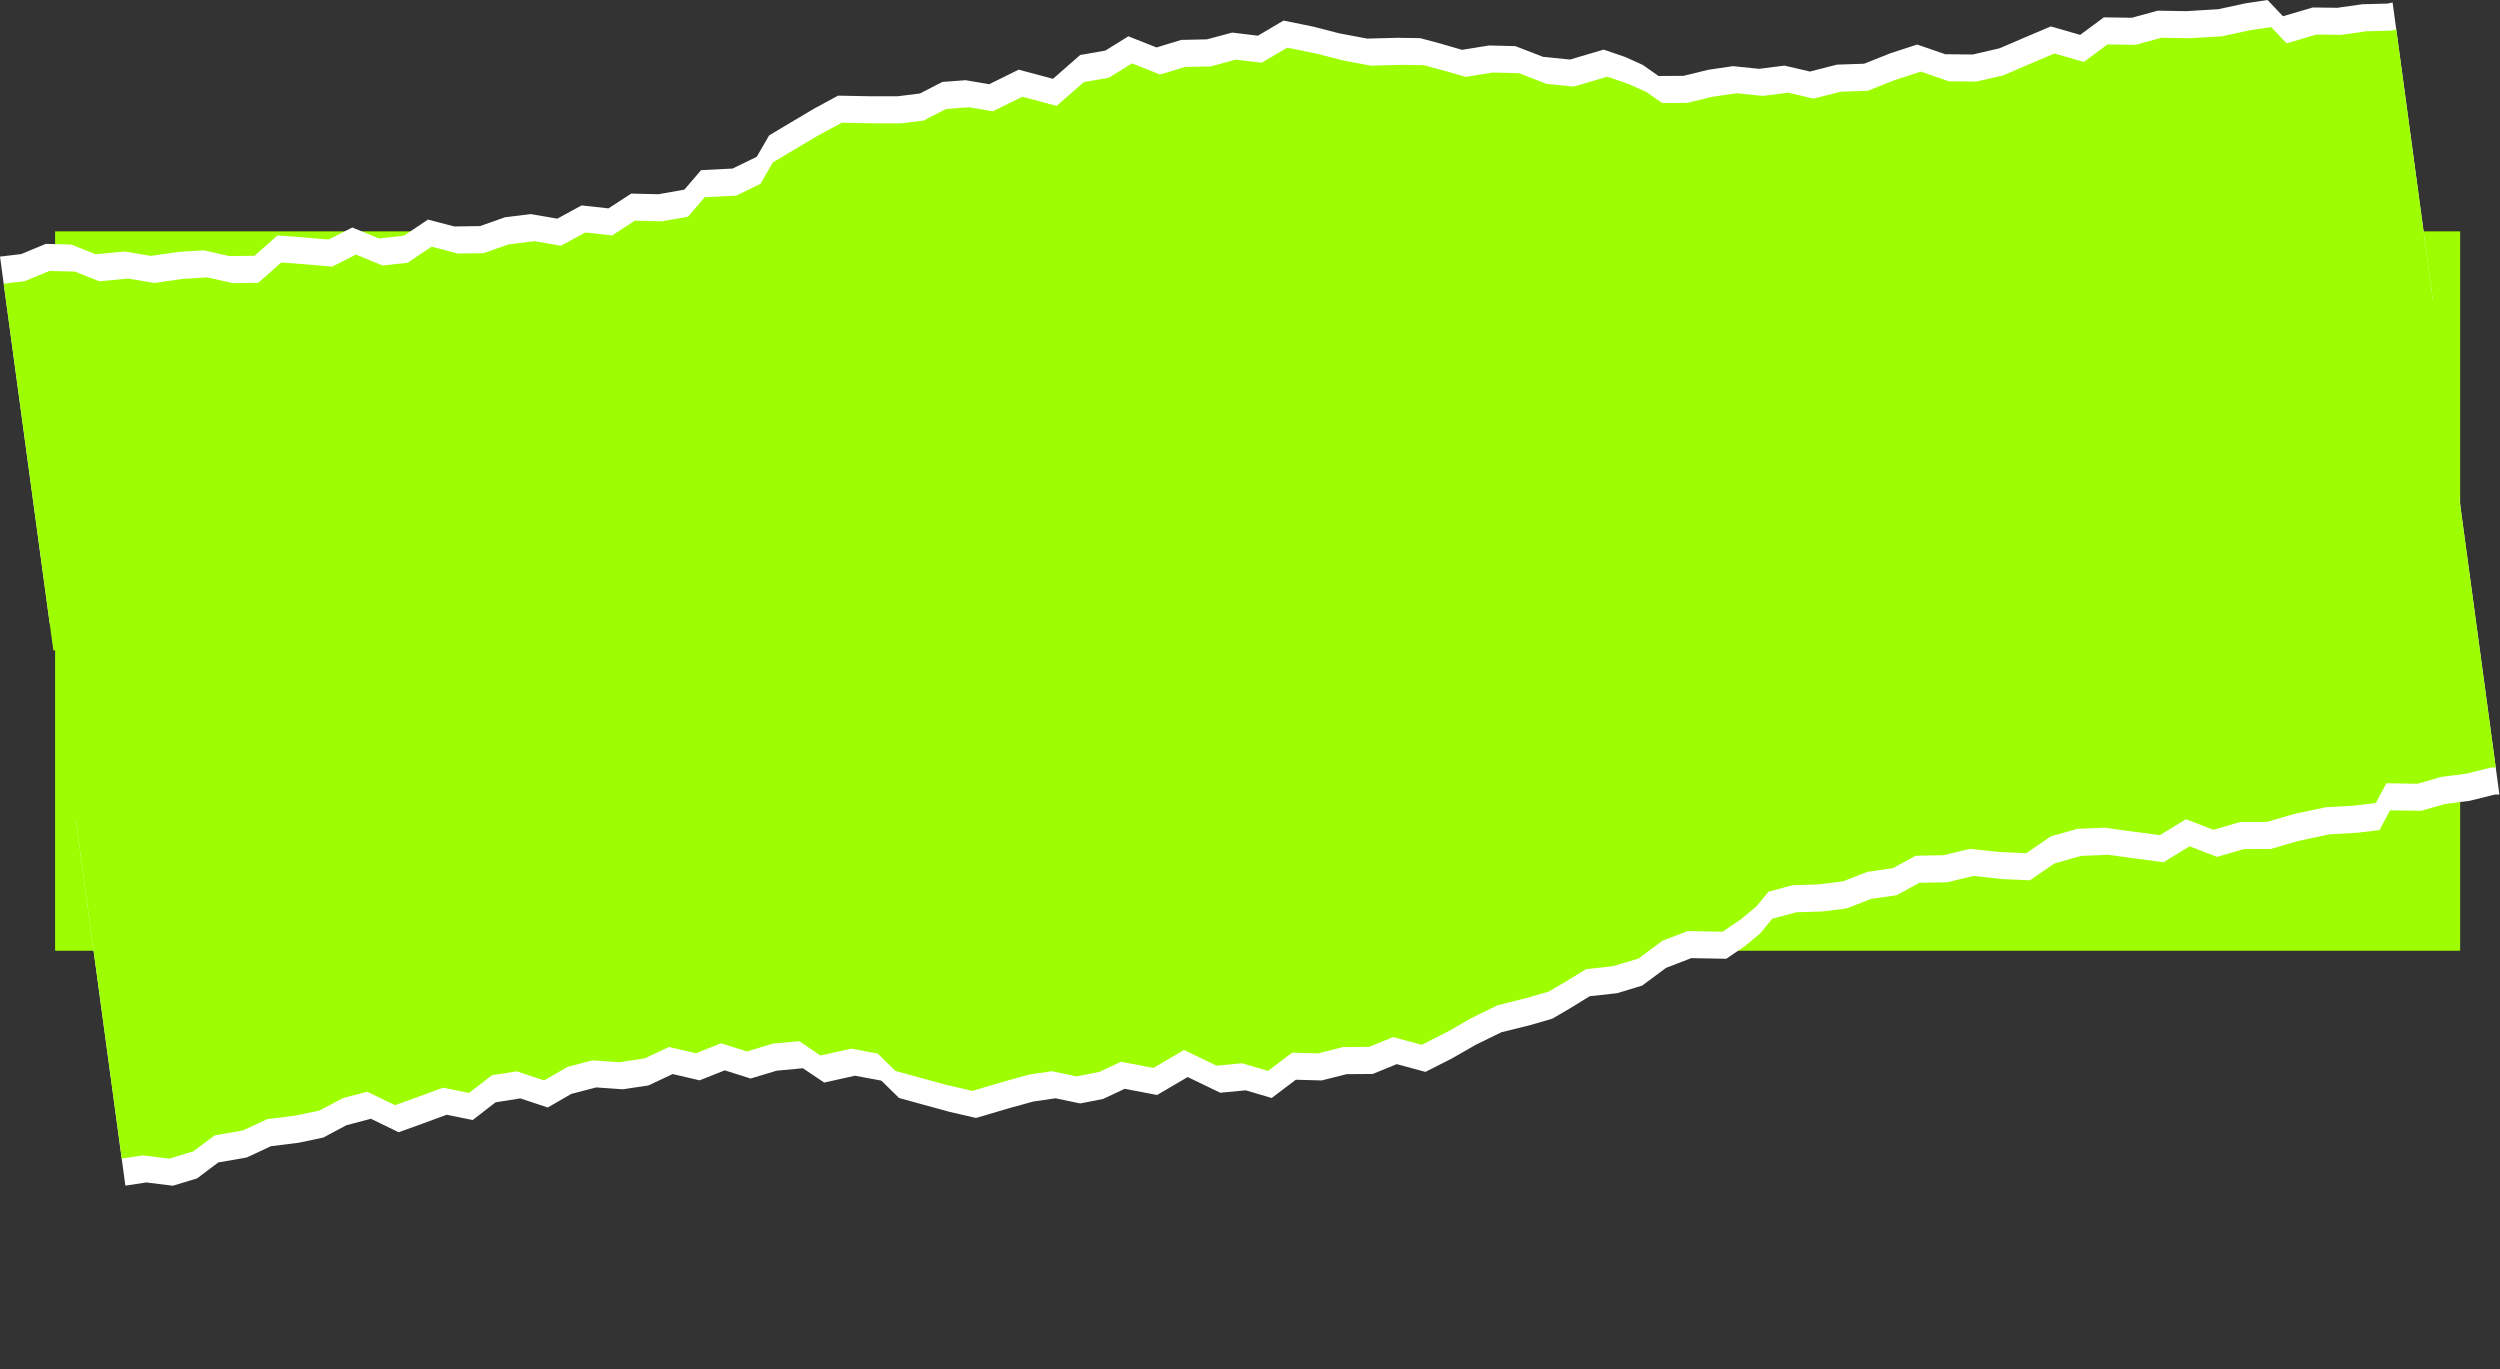
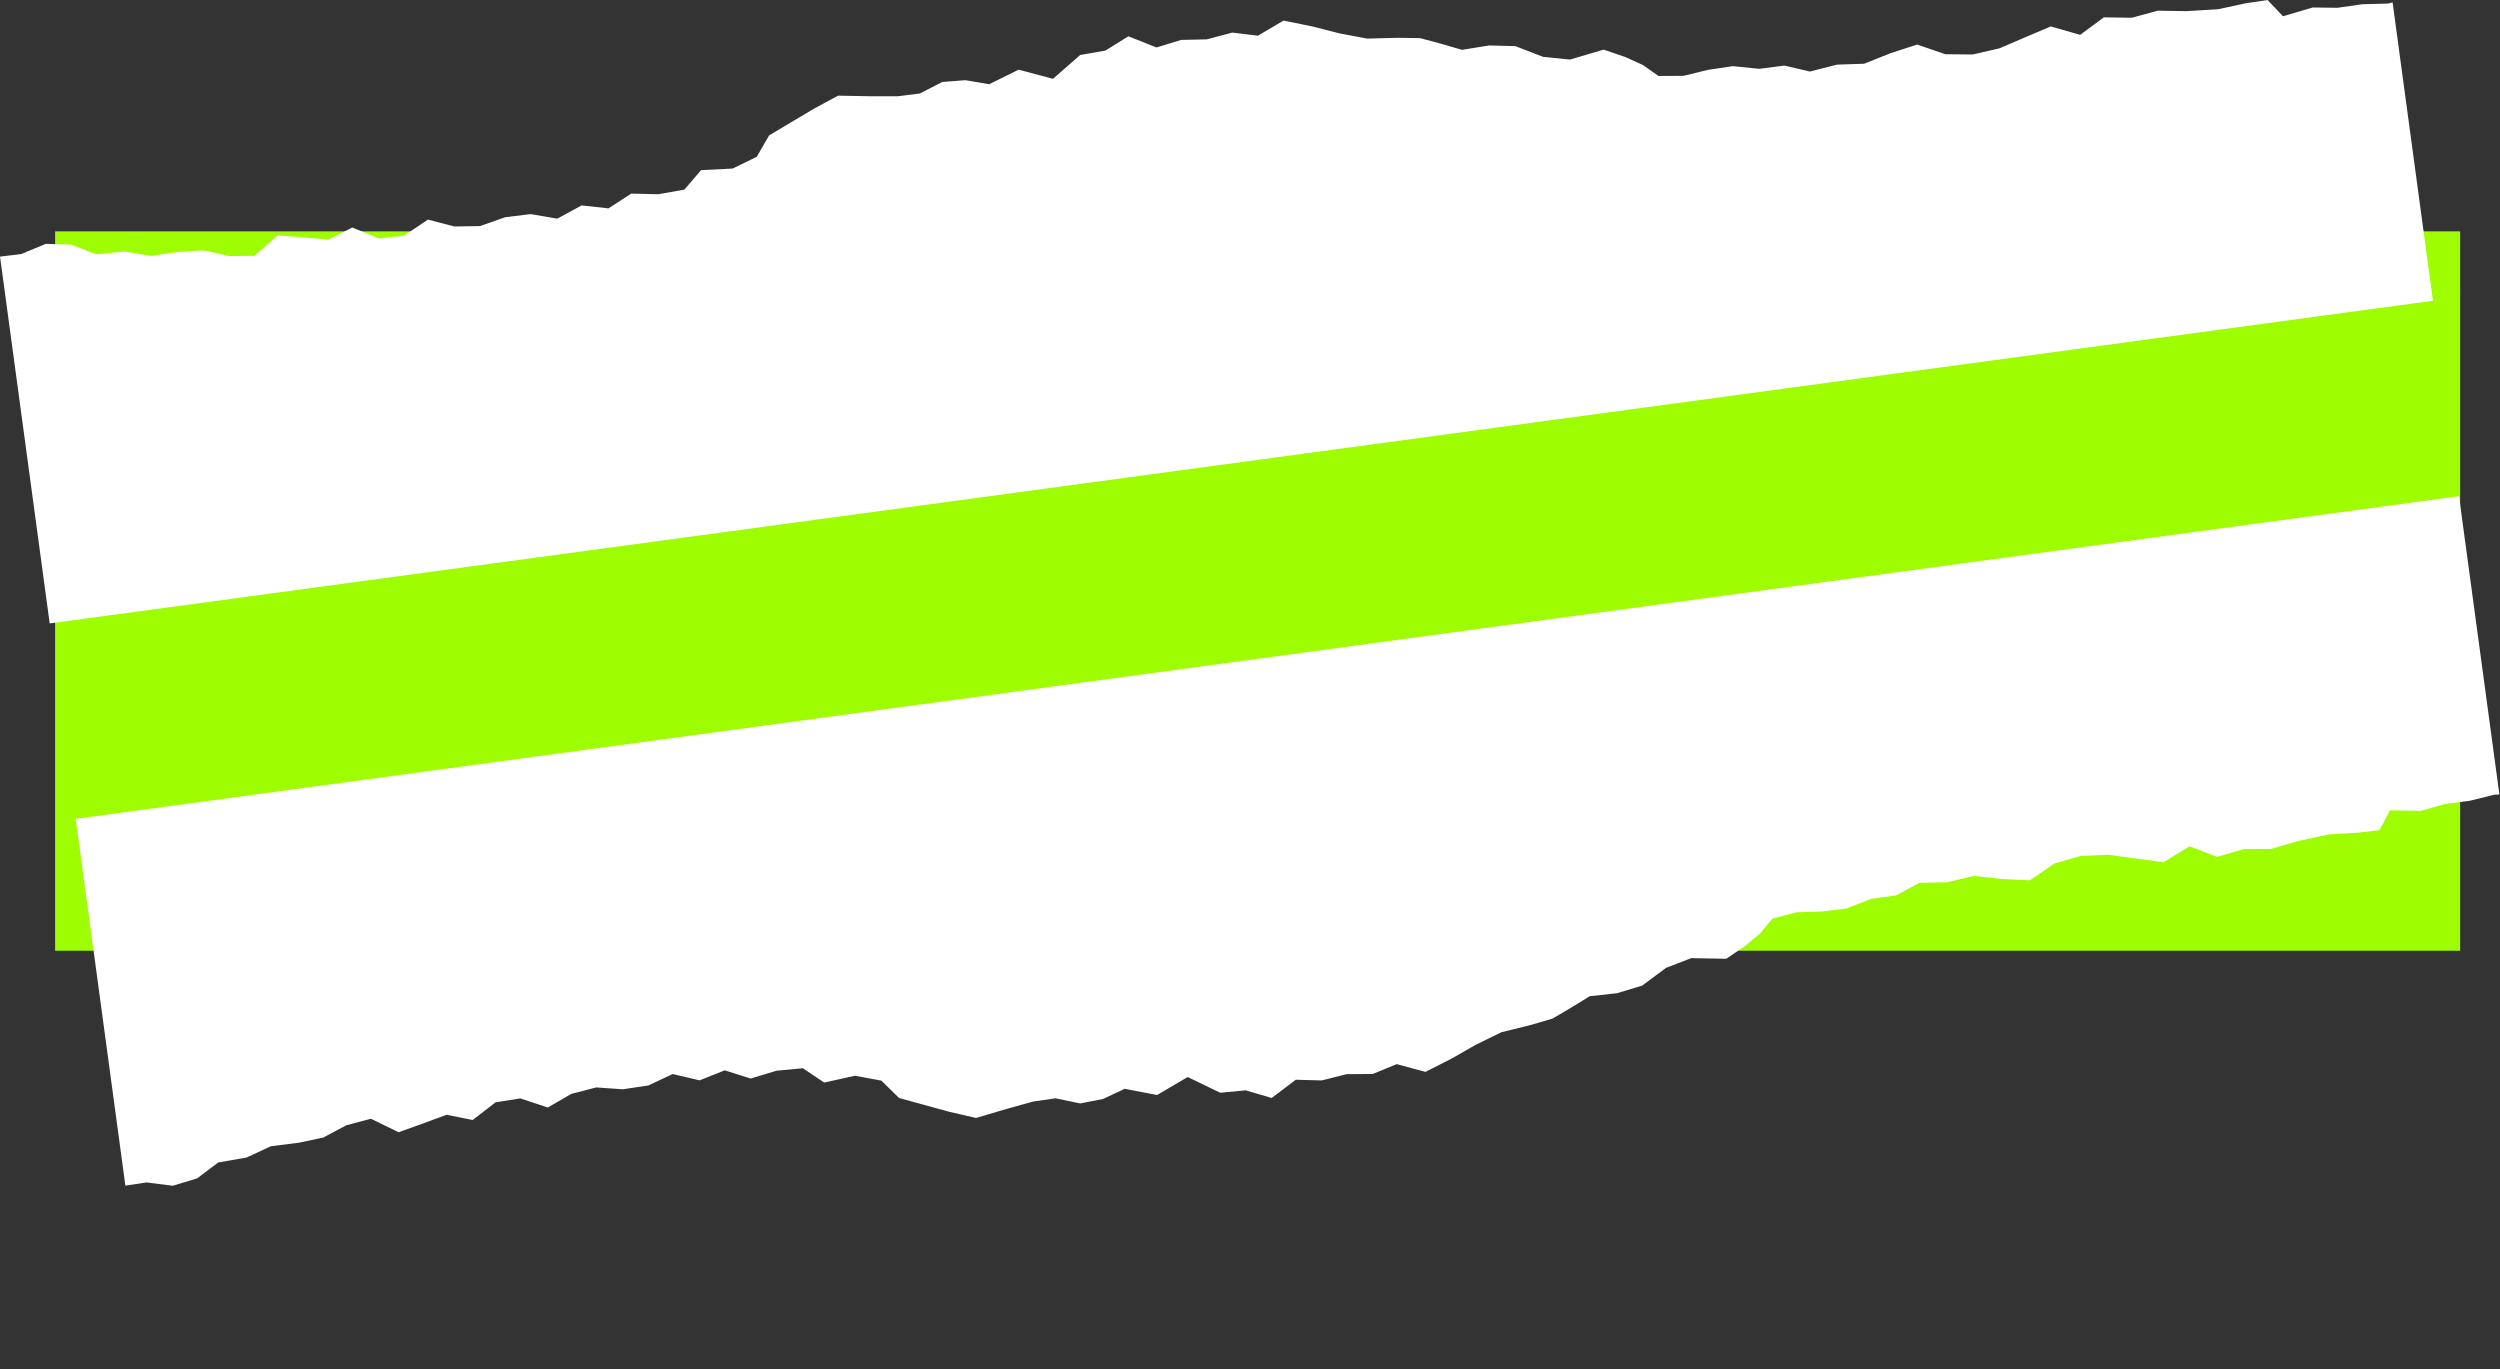
<svg xmlns="http://www.w3.org/2000/svg" viewBox="0 0 604.00 330.83" data-guides="{&quot;vertical&quot;:[],&quot;horizontal&quot;:[]}">
  <rect x="0" y="0" width="604.00" height="330.83" fill="#333333" stroke="none" />
  <defs />
  <path fill="#9EFE01" x="3.864" y="94.474" width="610.546" height="182.623" id="tSvg5f9f854800" title="Rectangle 1" fill-opacity="1" stroke="none" stroke-opacity="1" d="M13.315 55.896H594.371V229.698H13.315Z" style="transform: rotate(352.29deg); transform-origin: 303.843px 142.797px;" />
  <path fill="white" stroke="none" fill-opacity="1" stroke-width="1" stroke-opacity="1" id="tSvgaca315f9b4" title="Path 1" d="M594.098 119.872C597.35 143.895 600.602 167.917 603.854 191.94C603.452 191.957 603.05 191.974 602.649 191.991C600.67 192.483 598.691 192.975 596.712 193.467C594.697 193.725 592.683 193.983 590.668 194.242C588.756 194.795 586.845 195.348 584.933 195.901C582.435 195.857 579.937 195.812 577.438 195.768C576.589 197.36 575.739 198.953 574.889 200.546C573.116 200.759 571.343 200.972 569.571 201.184C567.309 201.313 565.047 201.441 562.785 201.57C560.264 202.106 557.744 202.642 555.223 203.178C553.026 203.822 550.829 204.466 548.632 205.11C546.465 205.117 544.298 205.124 542.131 205.131C539.969 205.762 537.807 206.393 535.646 207.024C533.433 206.171 531.22 205.318 529.007 204.465C526.905 205.749 524.803 207.034 522.7 208.318C520.489 208.023 518.278 207.728 516.066 207.433C513.827 207.125 511.588 206.818 509.348 206.511C507.142 206.605 504.935 206.699 502.729 206.792C500.601 207.401 498.473 208.01 496.345 208.618C494.373 209.972 492.402 211.326 490.43 212.68C488.189 212.579 485.949 212.478 483.707 212.377C481.415 212.126 479.123 211.875 476.831 211.623C474.703 212.133 472.575 212.644 470.447 213.154C468.2 213.197 465.952 213.241 463.705 213.285C461.859 214.29 460.013 215.295 458.168 216.3C456.133 216.592 454.098 216.883 452.063 217.175C450.079 217.945 448.096 218.715 446.112 219.485C444.117 219.73 442.123 219.976 440.128 220.221C438.078 220.282 436.027 220.343 433.977 220.404C432.039 220.927 430.1 221.45 428.161 221.973C427.184 223.162 426.206 224.351 425.229 225.54C424.017 226.546 422.805 227.553 421.592 228.559C420.085 229.587 418.577 230.614 417.07 231.641C414.25 231.589 411.43 231.537 408.611 231.486C406.58 232.269 404.549 233.052 402.518 233.836C400.593 235.264 398.668 236.692 396.743 238.12C394.723 238.733 392.703 239.346 390.684 239.96C388.481 240.202 386.279 240.445 384.076 240.687C382.57 241.614 381.065 242.541 379.559 243.468C378.064 244.345 376.568 245.222 375.073 246.099C373.337 246.607 371.601 247.114 369.866 247.622C367.485 248.213 365.105 248.804 362.724 249.394C360.672 250.398 358.619 251.402 356.567 252.406C354.633 253.512 352.7 254.619 350.767 255.725C348.641 256.806 346.515 257.887 344.388 258.968C342.075 258.343 339.762 257.719 337.449 257.094C335.522 257.884 333.596 258.675 331.669 259.466C329.555 259.483 327.442 259.501 325.328 259.519C323.327 260.024 321.326 260.529 319.325 261.034C317.24 260.978 315.156 260.922 313.071 260.865C311.127 262.335 309.182 263.805 307.238 265.274C305.146 264.657 303.054 264.04 300.962 263.422C298.913 263.618 296.864 263.814 294.814 264.009C292.192 262.744 289.569 261.479 286.947 260.214C284.48 261.66 282.014 263.106 279.548 264.553C276.942 264.053 274.336 263.552 271.73 263.052C269.986 263.871 268.241 264.691 266.496 265.51C264.657 265.871 262.818 266.232 260.979 266.592C258.989 266.177 257 265.762 255.011 265.347C253.222 265.606 251.433 265.866 249.645 266.126C247.499 266.72 245.354 267.314 243.208 267.908C240.743 268.639 238.278 269.369 235.814 270.099C233.665 269.603 231.516 269.107 229.368 268.611C227.322 268.051 225.276 267.491 223.23 266.932C221.223 266.378 219.215 265.825 217.208 265.272C215.787 263.875 214.366 262.477 212.944 261.079C210.819 260.685 208.694 260.291 206.569 259.896C204.088 260.446 201.606 260.996 199.125 261.546C197.408 260.393 195.691 259.24 193.974 258.087C191.854 258.286 189.734 258.485 187.614 258.684C185.526 259.314 183.439 259.944 181.351 260.574C179.267 259.914 177.183 259.255 175.099 258.595C173.076 259.4 171.053 260.205 169.03 261.01C166.858 260.503 164.687 259.996 162.516 259.49C160.557 260.409 158.599 261.329 156.64 262.248C154.588 262.556 152.535 262.863 150.482 263.17C148.334 263.021 146.187 262.872 144.039 262.722C142.037 263.243 140.034 263.765 138.031 264.286C136.133 265.382 134.234 266.478 132.336 267.574C130.127 266.84 127.919 266.107 125.71 265.373C123.718 265.689 121.725 266.005 119.732 266.321C117.888 267.746 116.043 269.172 114.199 270.597C112.103 270.173 110.006 269.748 107.91 269.323C105.973 270.038 104.036 270.753 102.099 271.468C100.167 272.162 98.235 272.855 96.304 273.549C94.075 272.463 91.847 271.377 89.618 270.292C87.647 270.812 85.675 271.331 83.703 271.851C81.844 272.842 79.986 273.834 78.127 274.826C76.159 275.243 74.191 275.66 72.224 276.077C69.966 276.36 67.709 276.643 65.452 276.926C63.495 277.835 61.538 278.744 59.582 279.654C57.296 280.053 55.01 280.452 52.724 280.851C51.026 282.132 49.327 283.412 47.628 284.693C45.67 285.287 43.712 285.881 41.753 286.475C39.626 286.21 37.499 285.944 35.372 285.679C33.678 285.935 31.985 286.192 30.292 286.449C26.293 256.908 22.294 227.368 18.294 197.827C210.229 171.842 402.163 145.857 594.098 119.872Z" />
-   <path fill="#9EFE01" stroke="none" fill-opacity="1" stroke-width="1" stroke-opacity="1" id="tSvg8a4bf58472" title="Path 2" d="M593.213 113.332C596.465 137.355 599.717 161.378 602.969 185.4C602.567 185.417 602.165 185.434 601.764 185.451C599.785 185.943 597.806 186.435 595.827 186.928C593.812 187.186 591.798 187.444 589.783 187.702C587.871 188.255 585.96 188.808 584.048 189.361C581.55 189.317 579.052 189.272 576.553 189.228C575.703 190.821 574.854 192.413 574.004 194.006C572.231 194.219 570.458 194.432 568.686 194.644C566.424 194.773 564.162 194.901 561.9 195.03C559.379 195.566 556.858 196.102 554.338 196.638C552.141 197.282 549.944 197.926 547.747 198.57C545.58 198.577 543.413 198.584 541.245 198.591C539.084 199.222 536.922 199.853 534.761 200.484C532.548 199.631 530.335 198.778 528.122 197.925C526.02 199.209 523.917 200.494 521.815 201.779C519.604 201.483 517.393 201.188 515.181 200.893C512.942 200.586 510.702 200.279 508.463 199.971C506.257 200.065 504.05 200.159 501.844 200.252C499.716 200.861 497.588 201.47 495.46 202.078C493.488 203.432 491.517 204.786 489.545 206.14C487.304 206.039 485.063 205.939 482.822 205.838C480.53 205.586 478.238 205.335 475.945 205.084C473.818 205.594 471.69 206.104 469.562 206.614C467.314 206.658 465.067 206.702 462.82 206.745C460.974 207.75 459.128 208.756 457.283 209.761C455.248 210.052 453.213 210.344 451.178 210.635C449.194 211.405 447.211 212.175 445.227 212.946C443.232 213.191 441.237 213.436 439.243 213.681C437.192 213.742 435.142 213.803 433.092 213.864C431.153 214.387 429.215 214.91 427.276 215.433C426.299 216.622 425.321 217.811 424.344 219C423.132 220.007 421.919 221.013 420.707 222.02C419.2 223.047 417.692 224.074 416.185 225.101C413.366 225.05 410.547 224.998 407.728 224.946C405.696 225.729 403.664 226.512 401.633 227.296C399.708 228.724 397.783 230.152 395.858 231.581C393.838 232.194 391.818 232.807 389.798 233.42C387.596 233.663 385.394 233.905 383.191 234.148C381.685 235.074 380.18 236.001 378.674 236.927C377.179 237.804 375.683 238.681 374.188 239.559C372.452 240.066 370.716 240.574 368.98 241.082C366.6 241.673 364.219 242.263 361.839 242.854C359.786 243.858 357.734 244.862 355.681 245.866C353.748 246.972 351.815 248.079 349.882 249.185C347.756 250.266 345.629 251.347 343.503 252.428C341.19 251.803 338.877 251.178 336.564 250.554C334.637 251.344 332.71 252.133 330.784 252.923C328.67 252.941 326.557 252.96 324.443 252.978C322.442 253.484 320.441 253.99 318.44 254.496C316.355 254.439 314.27 254.382 312.186 254.325C310.241 255.795 308.297 257.265 306.353 258.734C304.262 258.117 302.171 257.5 300.08 256.882C298.029 257.078 295.979 257.274 293.929 257.469C291.307 256.204 288.684 254.939 286.061 253.673C283.595 255.12 281.129 256.566 278.663 258.013C276.057 257.512 273.451 257.012 270.845 256.512C269.101 257.331 267.356 258.151 265.611 258.97C263.772 259.331 261.933 259.692 260.093 260.052C258.104 259.637 256.115 259.222 254.126 258.807C252.337 259.067 250.548 259.328 248.76 259.588C246.614 260.182 244.468 260.775 242.323 261.368C239.858 262.099 237.393 262.829 234.928 263.559C232.78 263.063 230.631 262.567 228.483 262.07C226.437 261.512 224.391 260.953 222.345 260.394C220.338 259.841 218.331 259.288 216.323 258.734C214.902 257.337 213.481 255.939 212.059 254.542C209.934 254.147 207.809 253.751 205.684 253.356C203.202 253.906 200.721 254.456 198.24 255.006C196.523 253.853 194.806 252.7 193.089 251.547C190.969 251.746 188.849 251.945 186.729 252.144C184.641 252.774 182.554 253.404 180.466 254.034C178.382 253.374 176.298 252.715 174.214 252.055C172.19 252.859 170.167 253.663 168.144 254.467C165.973 253.961 163.802 253.455 161.631 252.95C159.672 253.869 157.714 254.789 155.755 255.708C153.702 256.016 151.649 256.324 149.597 256.632C147.449 256.483 145.302 256.334 143.155 256.185C141.152 256.705 139.149 257.225 137.147 257.746C135.248 258.842 133.349 259.938 131.451 261.034C129.242 260.301 127.034 259.568 124.826 258.835C122.833 259.15 120.84 259.466 118.847 259.781C117.003 261.206 115.158 262.632 113.314 264.057C111.218 263.632 109.121 263.207 107.025 262.783C105.088 263.498 103.151 264.213 101.214 264.928C99.282 265.622 97.35 266.315 95.418 267.009C93.19 265.924 90.962 264.839 88.733 263.754C86.761 264.274 84.79 264.793 82.818 265.313C80.959 266.304 79.1 267.295 77.242 268.286C75.274 268.703 73.306 269.12 71.339 269.537C69.081 269.82 66.824 270.103 64.566 270.386C62.61 271.295 60.653 272.204 58.697 273.113C56.411 273.514 54.125 273.914 51.839 274.314C50.14 275.593 48.442 276.873 46.743 278.153C44.785 278.747 42.827 279.341 40.868 279.935C38.741 279.67 36.614 279.404 34.487 279.139C32.793 279.395 31.1 279.652 29.407 279.908C25.408 250.368 21.409 220.828 17.409 191.287C209.344 165.302 401.278 139.317 593.213 113.332Z" />
  <path fill="white" stroke="none" fill-opacity="1" stroke-width="1" stroke-opacity="1" id="tSvg11a09fb61eb" title="Path 3" d="M587.808 72.662C584.556 48.639 581.304 24.617 578.052 0.595C577.66 0.685 577.268 0.775 576.876 0.866C574.837 0.917 572.799 0.969 570.761 1.021C568.75 1.308 566.738 1.595 564.726 1.882C562.736 1.857 560.746 1.832 558.756 1.807C556.36 2.514 553.963 3.221 551.567 3.929C550.325 2.619 549.083 1.31 547.841 -0C546.075 0.266 544.31 0.532 542.544 0.798C540.33 1.276 538.115 1.754 535.901 2.231C533.328 2.385 530.755 2.538 528.182 2.692C525.893 2.655 523.604 2.619 521.315 2.582C519.224 3.152 517.133 3.721 515.042 4.291C512.79 4.257 510.539 4.223 508.288 4.19C506.381 5.601 504.474 7.011 502.568 8.422C500.199 7.743 497.831 7.064 495.462 6.384C493.409 7.257 491.356 8.129 489.302 9.002C487.226 9.893 485.149 10.785 483.072 11.676C480.921 12.173 478.769 12.669 476.617 13.165C474.404 13.144 472.191 13.124 469.978 13.103C467.717 12.322 465.456 11.541 463.195 10.76C461.062 11.453 458.929 12.146 456.797 12.839C454.654 13.691 452.51 14.542 450.367 15.394C448.18 15.468 445.993 15.543 443.805 15.617C441.627 16.172 439.449 16.727 437.27 17.283C435.224 16.805 433.178 16.326 431.132 15.848C429.092 16.108 427.052 16.369 425.013 16.629C422.896 16.414 420.779 16.199 418.663 15.984C416.675 16.278 414.687 16.572 412.7 16.866C410.707 17.352 408.713 17.838 406.72 18.324C404.712 18.335 402.705 18.347 400.697 18.358C399.438 17.472 398.18 16.586 396.921 15.7C395.485 15.052 394.049 14.404 392.613 13.755C390.887 13.166 389.16 12.576 387.434 11.987C384.73 12.787 382.025 13.586 379.321 14.386C377.155 14.171 374.99 13.956 372.824 13.741C370.588 12.876 368.352 12.011 366.116 11.146C364.005 11.092 361.895 11.038 359.785 10.984C357.598 11.336 355.41 11.688 353.223 12.039C351.525 11.547 349.827 11.054 348.129 10.562C346.454 10.113 344.78 9.665 343.106 9.217C341.297 9.189 339.489 9.161 337.68 9.133C335.227 9.196 332.774 9.26 330.322 9.324C328.078 8.902 325.834 8.48 323.589 8.058C321.431 7.505 319.273 6.953 317.114 6.4C314.777 5.924 312.44 5.447 310.103 4.971C308.039 6.188 305.975 7.405 303.911 8.622C301.844 8.372 299.776 8.122 297.708 7.872C295.666 8.417 293.624 8.962 291.582 9.507C289.518 9.552 287.454 9.597 285.39 9.642C283.396 10.25 281.402 10.859 279.408 11.467C277.143 10.568 274.878 9.669 272.613 8.77C270.761 9.921 268.909 11.072 267.057 12.222C265.028 12.579 263 12.935 260.971 13.291C258.78 15.208 256.589 17.125 254.398 19.042C251.636 18.304 248.873 17.566 246.111 16.828C243.732 18.003 241.353 19.178 238.974 20.352C237.075 20.026 235.175 19.7 233.275 19.374C231.406 19.515 229.537 19.656 227.667 19.797C225.861 20.727 224.054 21.657 222.248 22.586C220.454 22.811 218.66 23.036 216.865 23.261C214.64 23.258 212.414 23.256 210.189 23.254C207.618 23.206 205.047 23.157 202.477 23.109C200.537 24.159 198.598 25.208 196.659 26.258C194.835 27.341 193.012 28.425 191.189 29.509C189.401 30.575 187.613 31.642 185.825 32.708C184.826 34.433 183.827 36.158 182.829 37.883C180.885 38.829 178.942 39.775 176.998 40.721C174.46 40.851 171.921 40.98 169.383 41.11C168.034 42.678 166.685 44.245 165.337 45.813C163.24 46.185 161.144 46.557 159.047 46.929C156.867 46.877 154.687 46.824 152.507 46.772C150.673 47.962 148.84 49.152 147.006 50.343C144.842 50.105 142.678 49.867 140.514 49.629C138.555 50.694 136.597 51.76 134.638 52.826C132.506 52.46 130.373 52.094 128.241 51.728C126.18 51.978 124.12 52.227 122.059 52.477C120.029 53.192 117.998 53.908 115.968 54.623C113.899 54.653 111.83 54.683 109.76 54.713C107.639 54.161 105.517 53.609 103.395 53.057C101.461 54.352 99.527 55.646 97.594 56.941C95.588 57.166 93.583 57.391 91.578 57.616C89.421 56.732 87.265 55.849 85.108 54.965C83.2 55.933 81.292 56.9 79.384 57.867C77.327 57.693 75.269 57.518 73.212 57.344C71.165 57.188 69.118 57.033 67.071 56.877C65.212 58.516 63.352 60.155 61.493 61.794C59.454 61.818 57.415 61.841 55.376 61.865C53.321 61.404 51.265 60.942 49.21 60.481C47.202 60.602 45.194 60.724 43.187 60.845C40.935 61.172 38.684 61.5 36.432 61.827C34.304 61.471 32.177 61.115 30.049 60.758C27.739 60.981 25.429 61.203 23.119 61.425C21.141 60.643 19.163 59.861 17.186 59.079C15.14 59.026 13.094 58.974 11.048 58.921C9.068 59.743 7.088 60.565 5.108 61.387C3.408 61.59 1.707 61.793 0.007 61.996C4.006 91.536 8.005 121.076 12.005 150.616C203.939 124.632 395.873 98.647 587.808 72.662Z" />
-   <path fill="#9EFE01" stroke="none" fill-opacity="1" stroke-width="1" stroke-opacity="1" id="tSvgd924355e13" title="Path 4" d="M588.693 79.202C585.441 55.179 582.189 31.157 578.937 7.134C578.545 7.225 578.153 7.315 577.761 7.405C575.723 7.457 573.684 7.509 571.646 7.561C569.635 7.848 567.623 8.135 565.611 8.422C563.621 8.397 561.631 8.372 559.641 8.347C557.245 9.054 554.848 9.761 552.452 10.468C551.21 9.159 549.968 7.849 548.726 6.54C546.961 6.806 545.195 7.072 543.429 7.338C541.215 7.816 539 8.294 536.786 8.771C534.213 8.925 531.64 9.078 529.067 9.232C526.778 9.195 524.489 9.159 522.2 9.122C520.109 9.692 518.018 10.261 515.927 10.831C513.676 10.797 511.424 10.763 509.173 10.729C507.266 12.14 505.36 13.551 503.453 14.962C501.084 14.283 498.716 13.604 496.348 12.924C494.294 13.797 492.241 14.669 490.188 15.542C488.111 16.433 486.034 17.325 483.958 18.216C481.806 18.712 479.654 19.209 477.502 19.705C475.289 19.684 473.076 19.663 470.863 19.643C468.602 18.861 466.341 18.081 464.08 17.299C461.947 17.993 459.813 18.686 457.679 19.379C455.537 20.23 453.395 21.082 451.252 21.934C449.065 22.008 446.878 22.082 444.691 22.157C442.512 22.712 440.334 23.267 438.155 23.823C436.109 23.344 434.063 22.866 432.017 22.388C429.977 22.648 427.938 22.908 425.898 23.169C423.781 22.953 421.664 22.738 419.548 22.523C417.56 22.817 415.572 23.111 413.585 23.405C411.592 23.892 409.598 24.378 407.605 24.864C405.598 24.875 403.59 24.886 401.582 24.898C400.324 24.012 399.065 23.126 397.806 22.239C396.37 21.591 394.934 20.943 393.498 20.295C391.772 19.706 390.046 19.116 388.319 18.527C385.615 19.326 382.911 20.126 380.206 20.926C378.041 20.711 375.875 20.496 373.709 20.281C371.473 19.416 369.237 18.551 367.001 17.686C364.89 17.632 362.78 17.578 360.67 17.524C358.483 17.876 356.296 18.227 354.108 18.579C352.41 18.087 350.712 17.594 349.014 17.101C347.34 16.653 345.666 16.205 343.991 15.757C342.183 15.729 340.374 15.701 338.565 15.672C336.112 15.736 333.66 15.8 331.207 15.863C328.963 15.441 326.719 15.02 324.474 14.598C322.316 14.045 320.158 13.492 317.999 12.94C315.662 12.463 313.325 11.987 310.988 11.511C308.924 12.728 306.86 13.945 304.796 15.162C302.729 14.913 300.661 14.664 298.593 14.415C296.551 14.959 294.509 15.503 292.467 16.047C290.403 16.092 288.339 16.137 286.276 16.182C284.281 16.79 282.287 17.399 280.293 18.007C278.028 17.108 275.763 16.209 273.498 15.309C271.646 16.46 269.794 17.611 267.942 18.762C265.913 19.118 263.885 19.474 261.856 19.831C259.665 21.748 257.474 23.665 255.283 25.582C252.521 24.844 249.758 24.106 246.996 23.368C244.617 24.543 242.238 25.717 239.859 26.892C237.96 26.566 236.06 26.24 234.16 25.914C232.291 26.055 230.422 26.196 228.553 26.337C226.746 27.267 224.939 28.196 223.133 29.126C221.339 29.351 219.545 29.576 217.751 29.8C215.525 29.798 213.299 29.796 211.074 29.794C208.503 29.745 205.933 29.697 203.362 29.649C201.423 30.698 199.483 31.748 197.544 32.798C195.72 33.88 193.897 34.963 192.073 36.045C190.285 37.113 188.498 38.181 186.71 39.248C185.711 40.973 184.712 42.698 183.714 44.423C181.77 45.369 179.827 46.315 177.883 47.261C175.345 47.391 172.807 47.52 170.268 47.65C168.919 49.217 167.571 50.785 166.222 52.352C164.125 52.724 162.029 53.097 159.933 53.469C157.752 53.416 155.572 53.364 153.392 53.311C151.559 54.502 149.725 55.692 147.892 56.883C145.727 56.645 143.563 56.408 141.399 56.172C139.441 57.236 137.482 58.301 135.524 59.365C133.391 58.999 131.259 58.634 129.126 58.268C127.065 58.517 125.005 58.767 122.944 59.017C120.914 59.731 118.883 60.445 116.853 61.159C114.784 61.19 112.715 61.221 110.646 61.252C108.524 60.7 106.402 60.149 104.28 59.597C102.346 60.89 100.412 62.184 98.478 63.477C96.473 63.703 94.468 63.929 92.463 64.156C90.307 63.272 88.15 62.389 85.993 61.505C84.085 62.472 82.177 63.44 80.269 64.407C78.212 64.233 76.154 64.058 74.097 63.884C72.05 63.728 70.003 63.573 67.956 63.417C66.097 65.056 64.237 66.695 62.378 68.334C60.339 68.358 58.3 68.381 56.261 68.404C54.206 67.943 52.15 67.482 50.095 67.021C48.087 67.142 46.079 67.263 44.072 67.385C41.82 67.712 39.569 68.04 37.318 68.367C35.19 68.011 33.062 67.654 30.934 67.298C28.624 67.52 26.314 67.743 24.004 67.965C22.026 67.183 20.049 66.401 18.071 65.619C16.025 65.566 13.979 65.514 11.933 65.461C9.953 66.283 7.973 67.105 5.993 67.927C4.293 68.13 2.592 68.333 0.892 68.536C4.891 98.076 8.89 127.616 12.89 157.156C204.824 131.171 396.759 105.186 588.693 79.202Z" />
</svg>